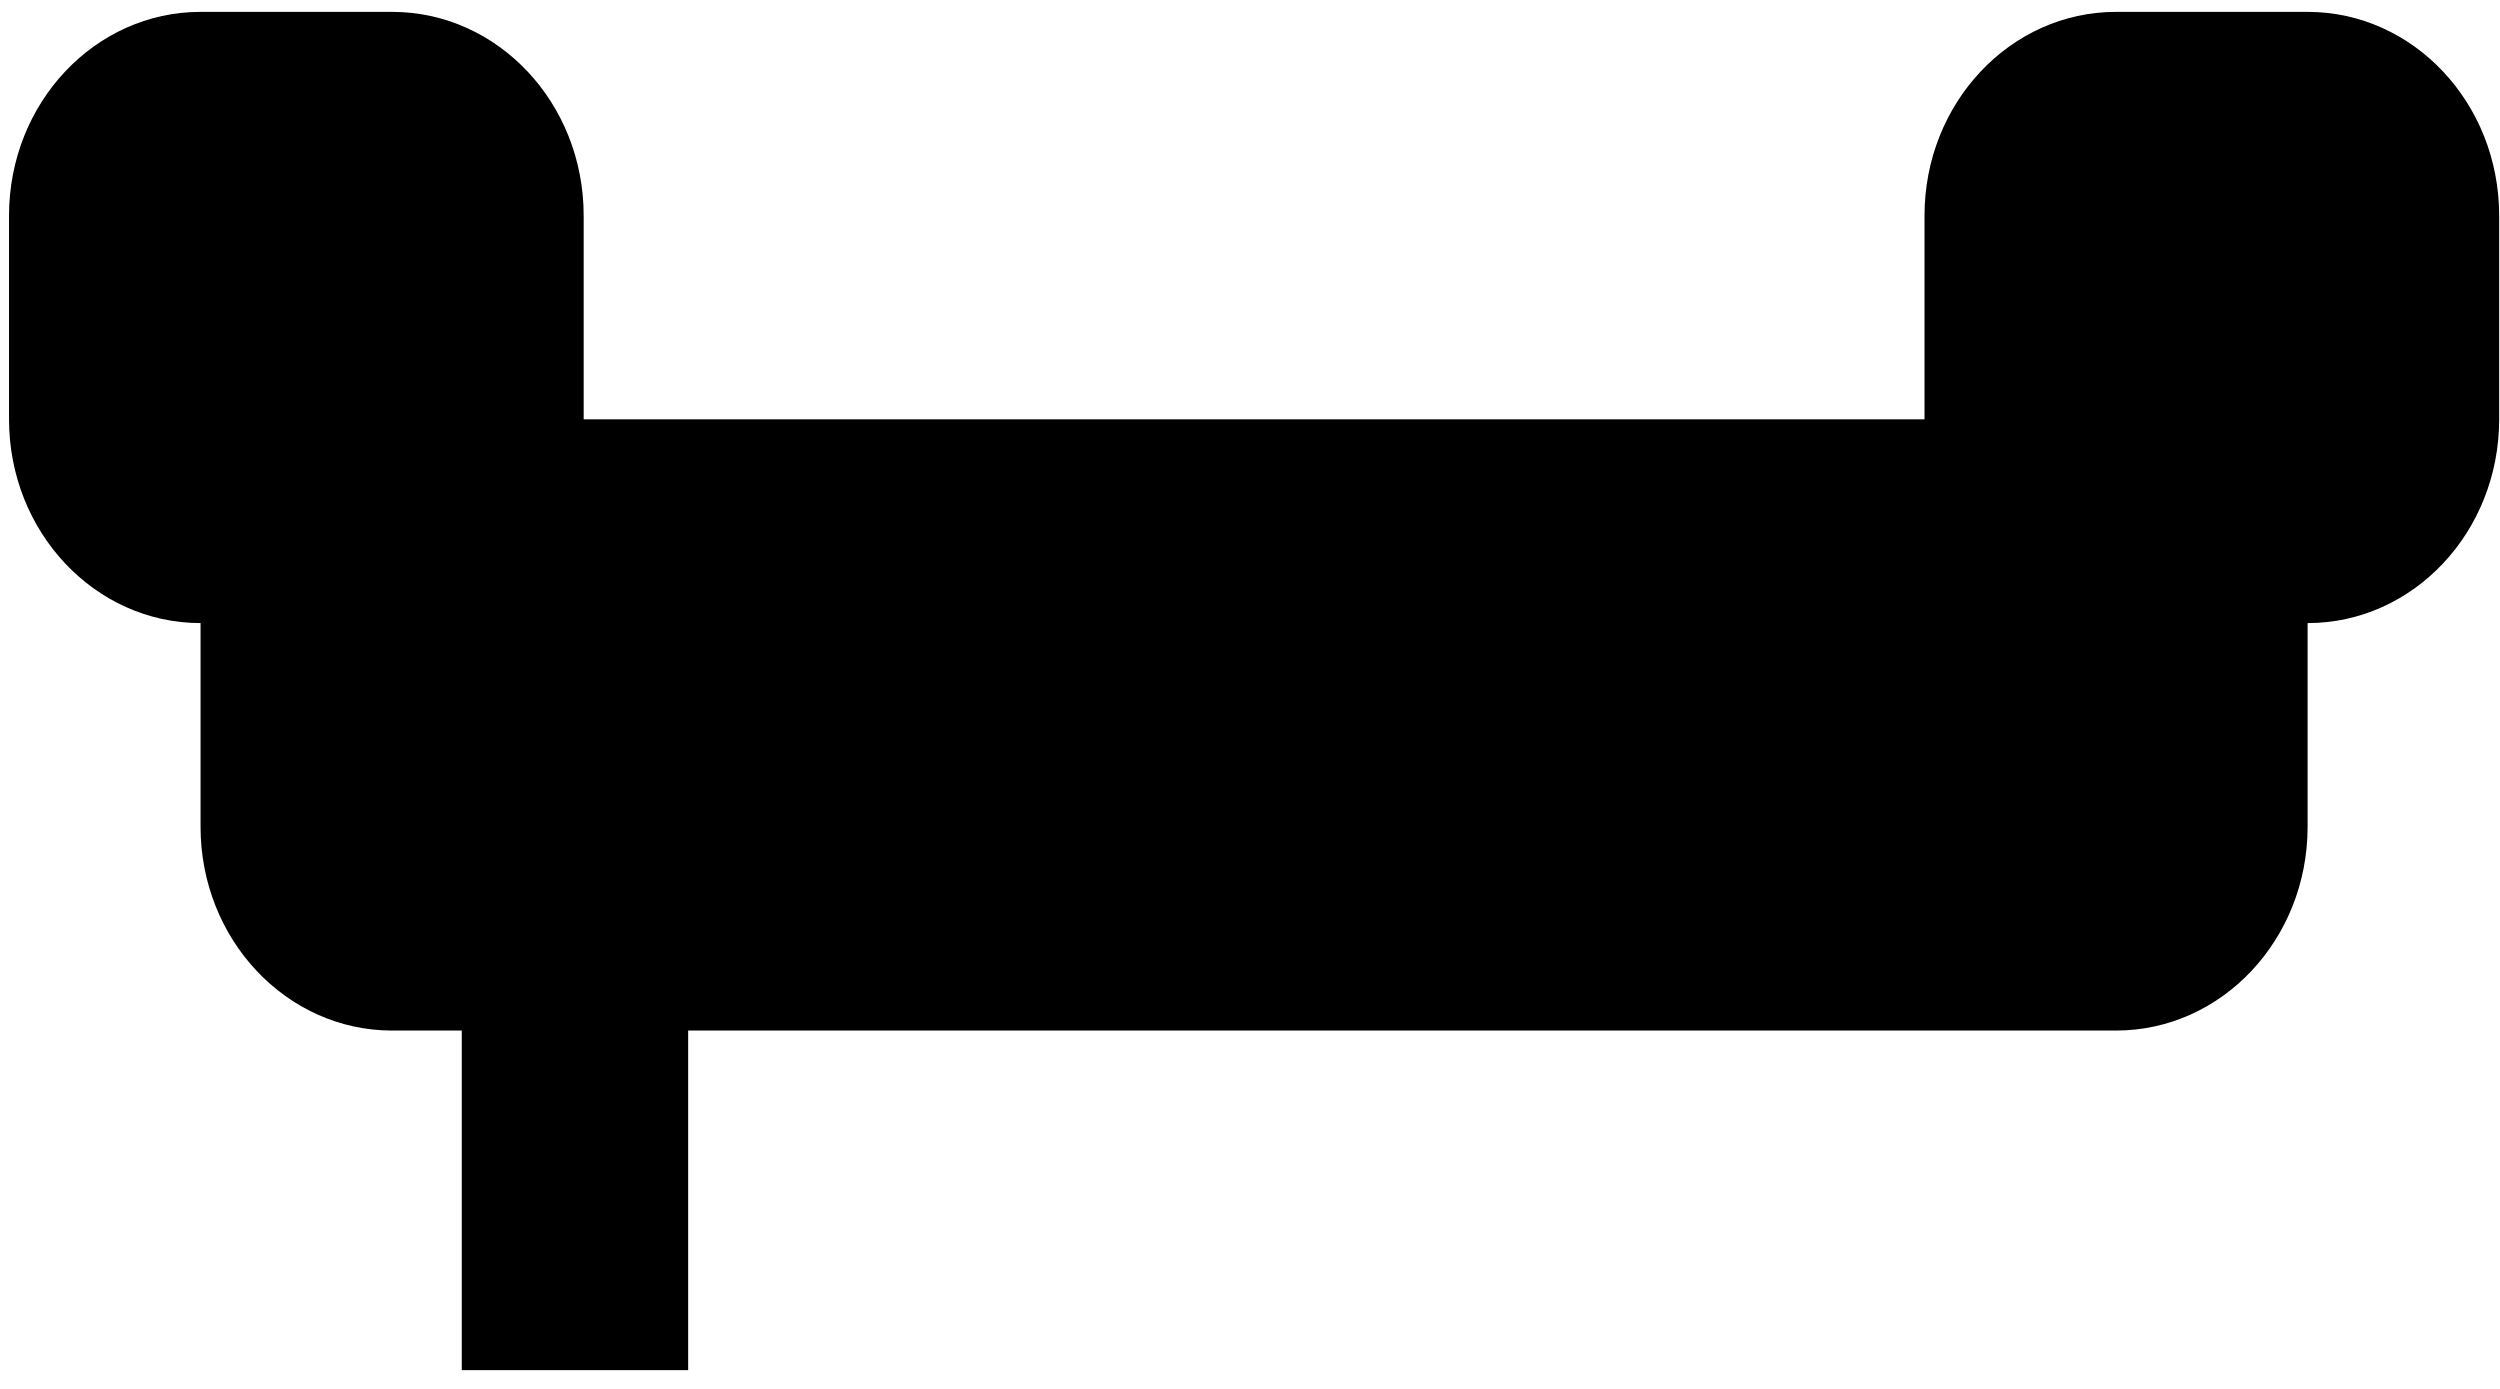
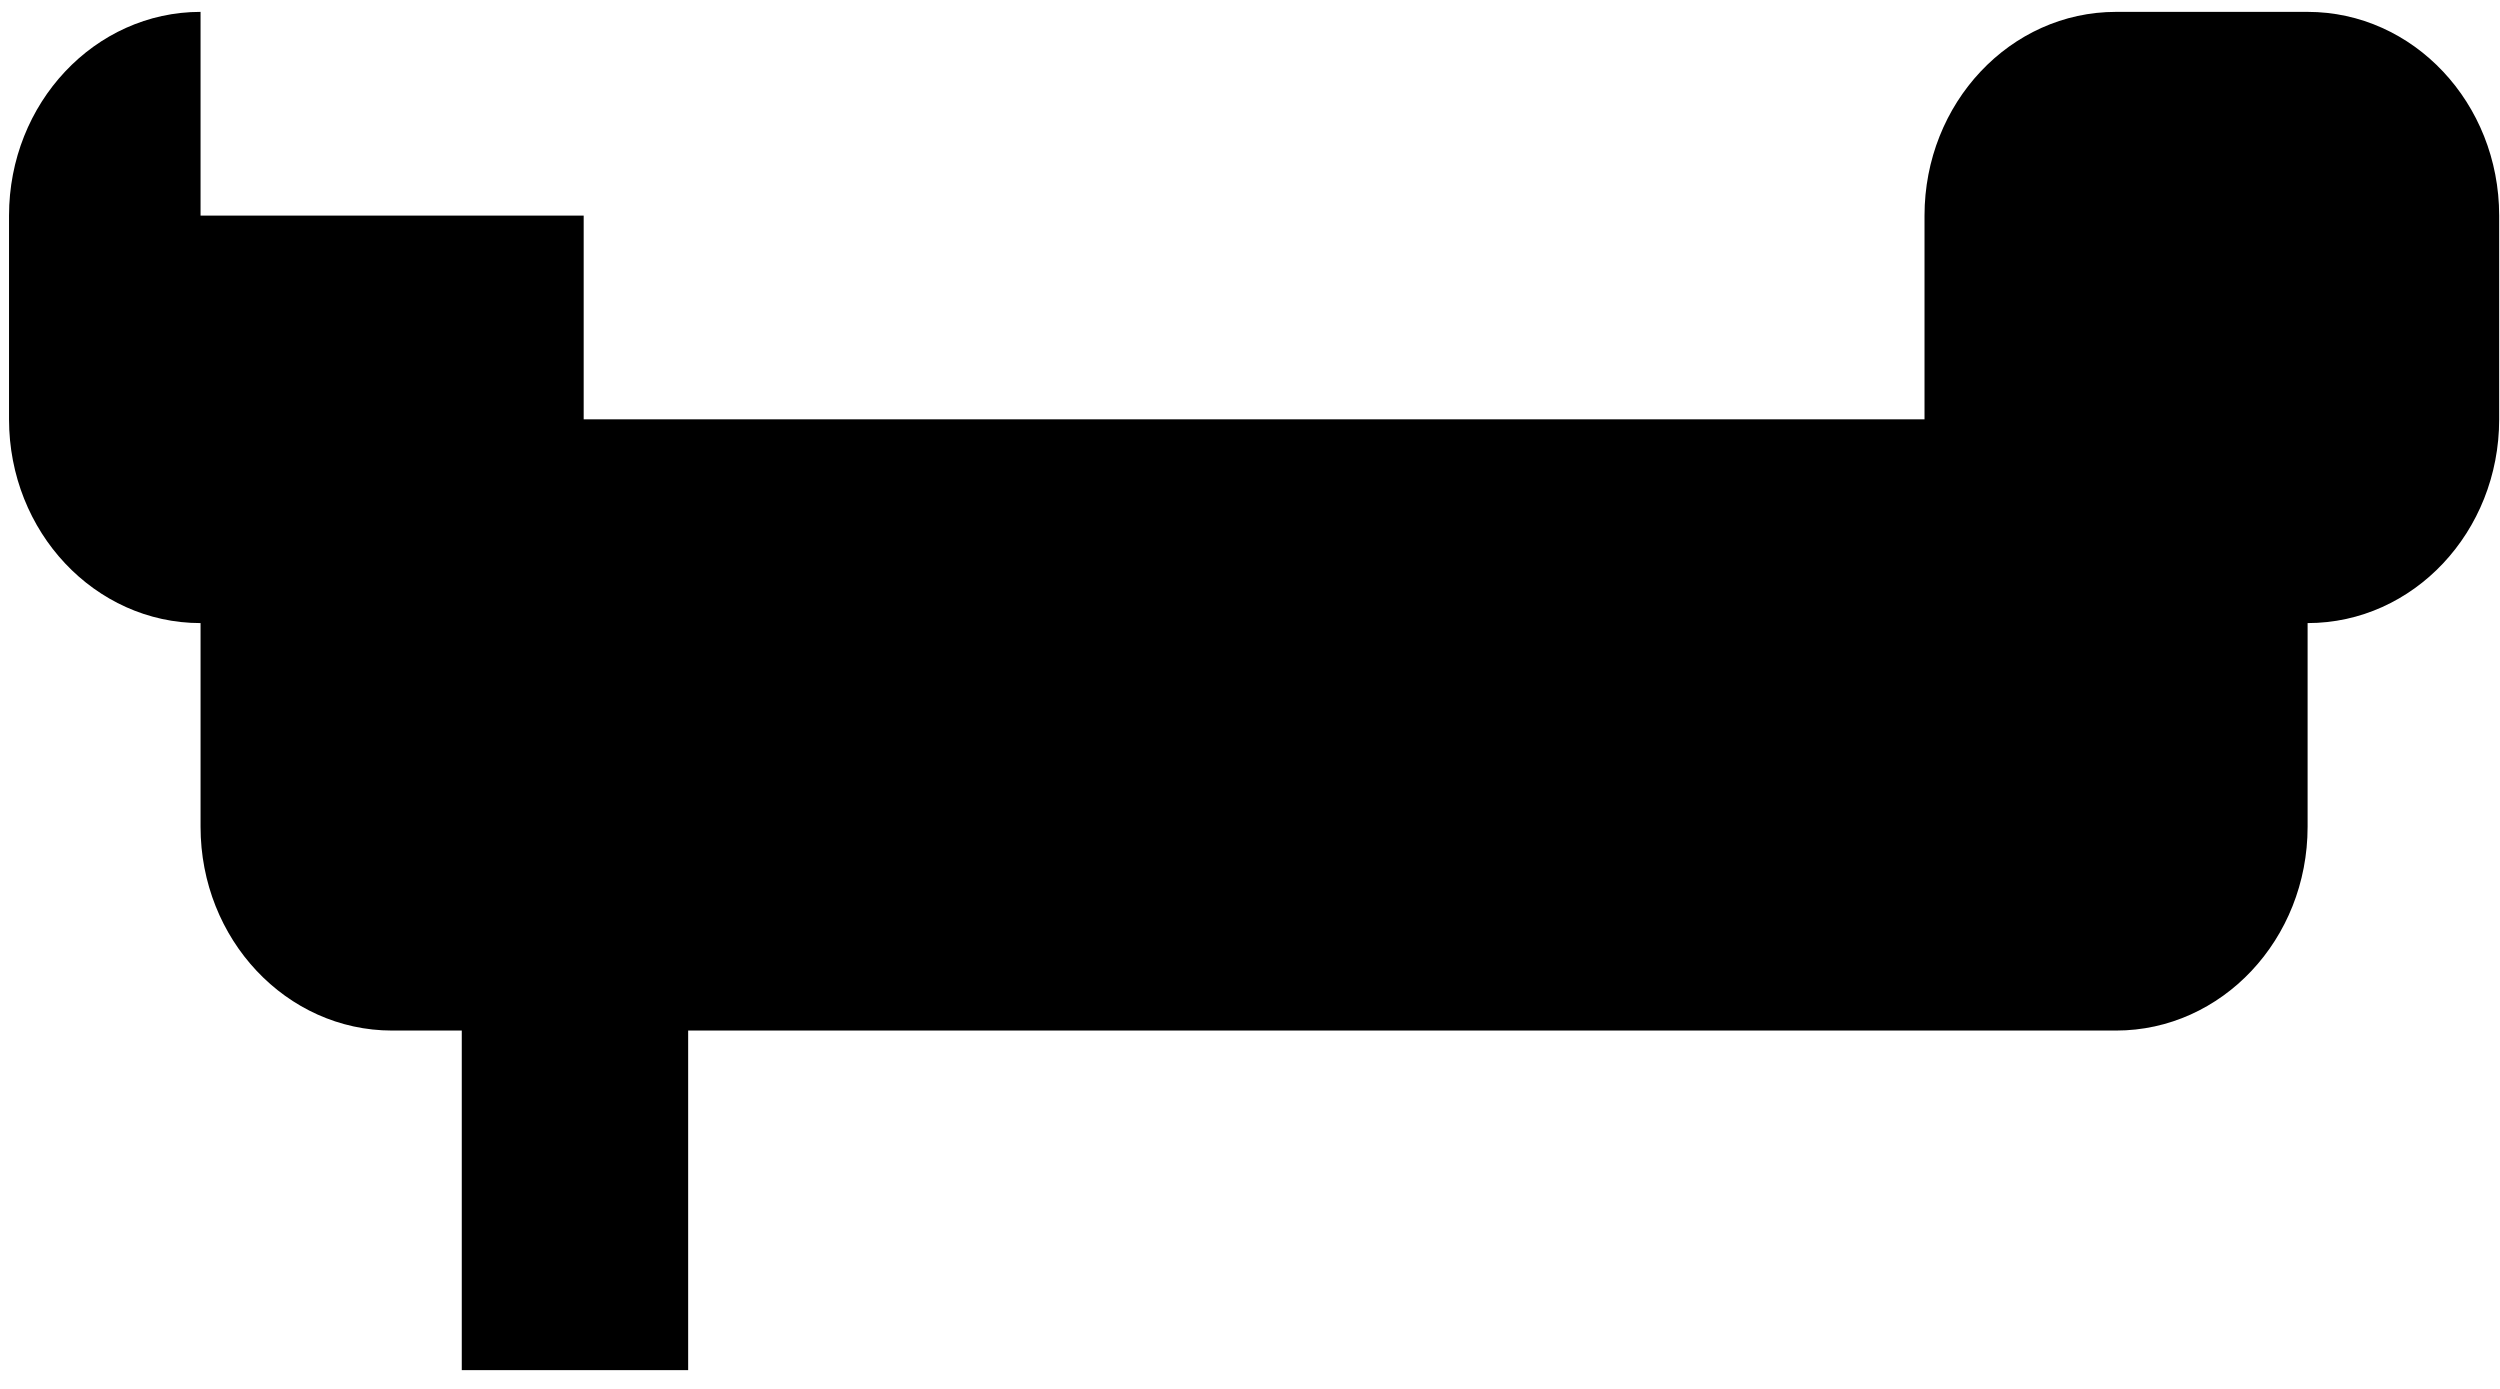
<svg xmlns="http://www.w3.org/2000/svg" width="72" height="40" viewBox="0 0 72 40" fill="none">
-   <path fill-rule="evenodd" clip-rule="evenodd" d="M5.776 0.342C2.73 0.342 0.26 2.969 0.26 6.209V12.077C0.26 15.318 2.73 17.945 5.776 17.945L5.776 23.812C5.776 27.053 8.246 29.68 11.293 29.68H13.299V39.46H19.819V29.68H60.942C63.989 29.68 66.459 27.053 66.459 23.812V17.945C69.506 17.945 71.976 15.318 71.976 12.077V6.209C71.976 2.969 69.506 0.342 66.459 0.342H60.942C57.896 0.342 55.426 2.969 55.426 6.209V12.077H16.81V6.209C16.81 2.969 14.34 0.342 11.293 0.342H5.776Z" fill="#595959" style="fill:#595959;fill:color(display-p3 0.35 0.35 0.35);fill-opacity:1;" />
+   <path fill-rule="evenodd" clip-rule="evenodd" d="M5.776 0.342C2.73 0.342 0.26 2.969 0.26 6.209V12.077C0.26 15.318 2.73 17.945 5.776 17.945L5.776 23.812C5.776 27.053 8.246 29.68 11.293 29.68H13.299V39.46H19.819V29.68H60.942C63.989 29.68 66.459 27.053 66.459 23.812V17.945C69.506 17.945 71.976 15.318 71.976 12.077V6.209C71.976 2.969 69.506 0.342 66.459 0.342H60.942C57.896 0.342 55.426 2.969 55.426 6.209V12.077H16.81V6.209H5.776Z" fill="#595959" style="fill:#595959;fill:color(display-p3 0.35 0.35 0.35);fill-opacity:1;" />
</svg>